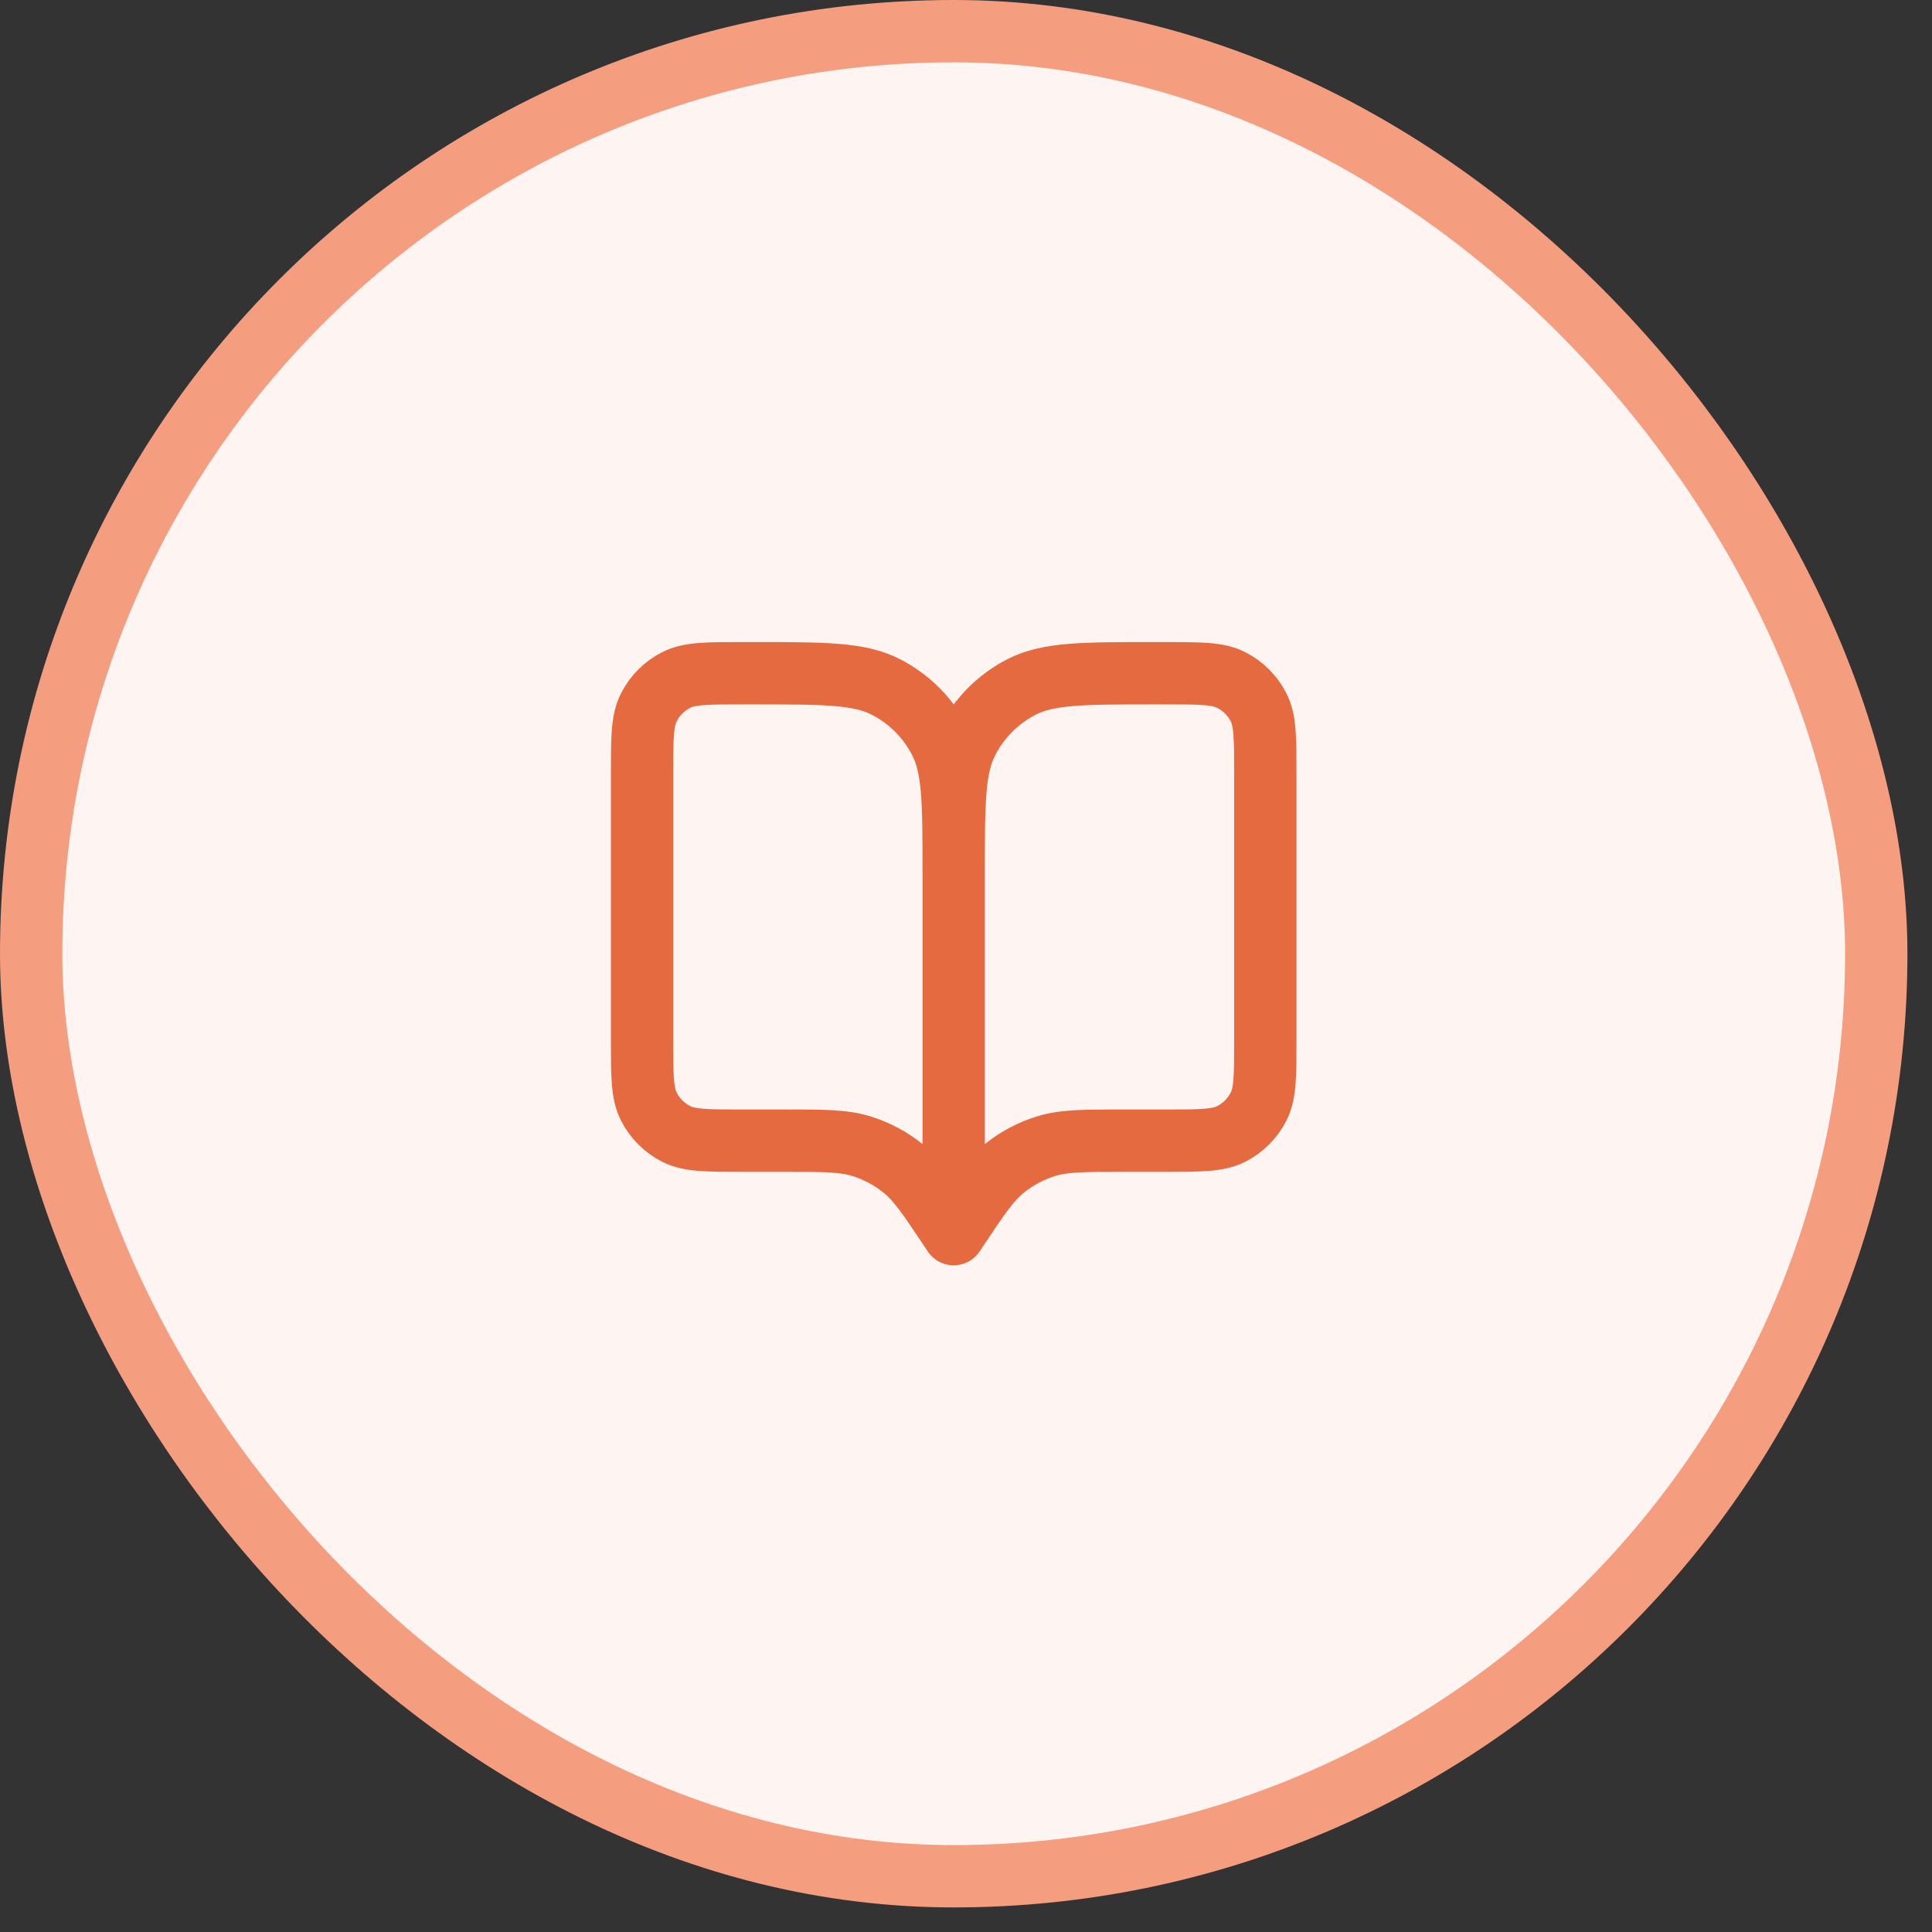
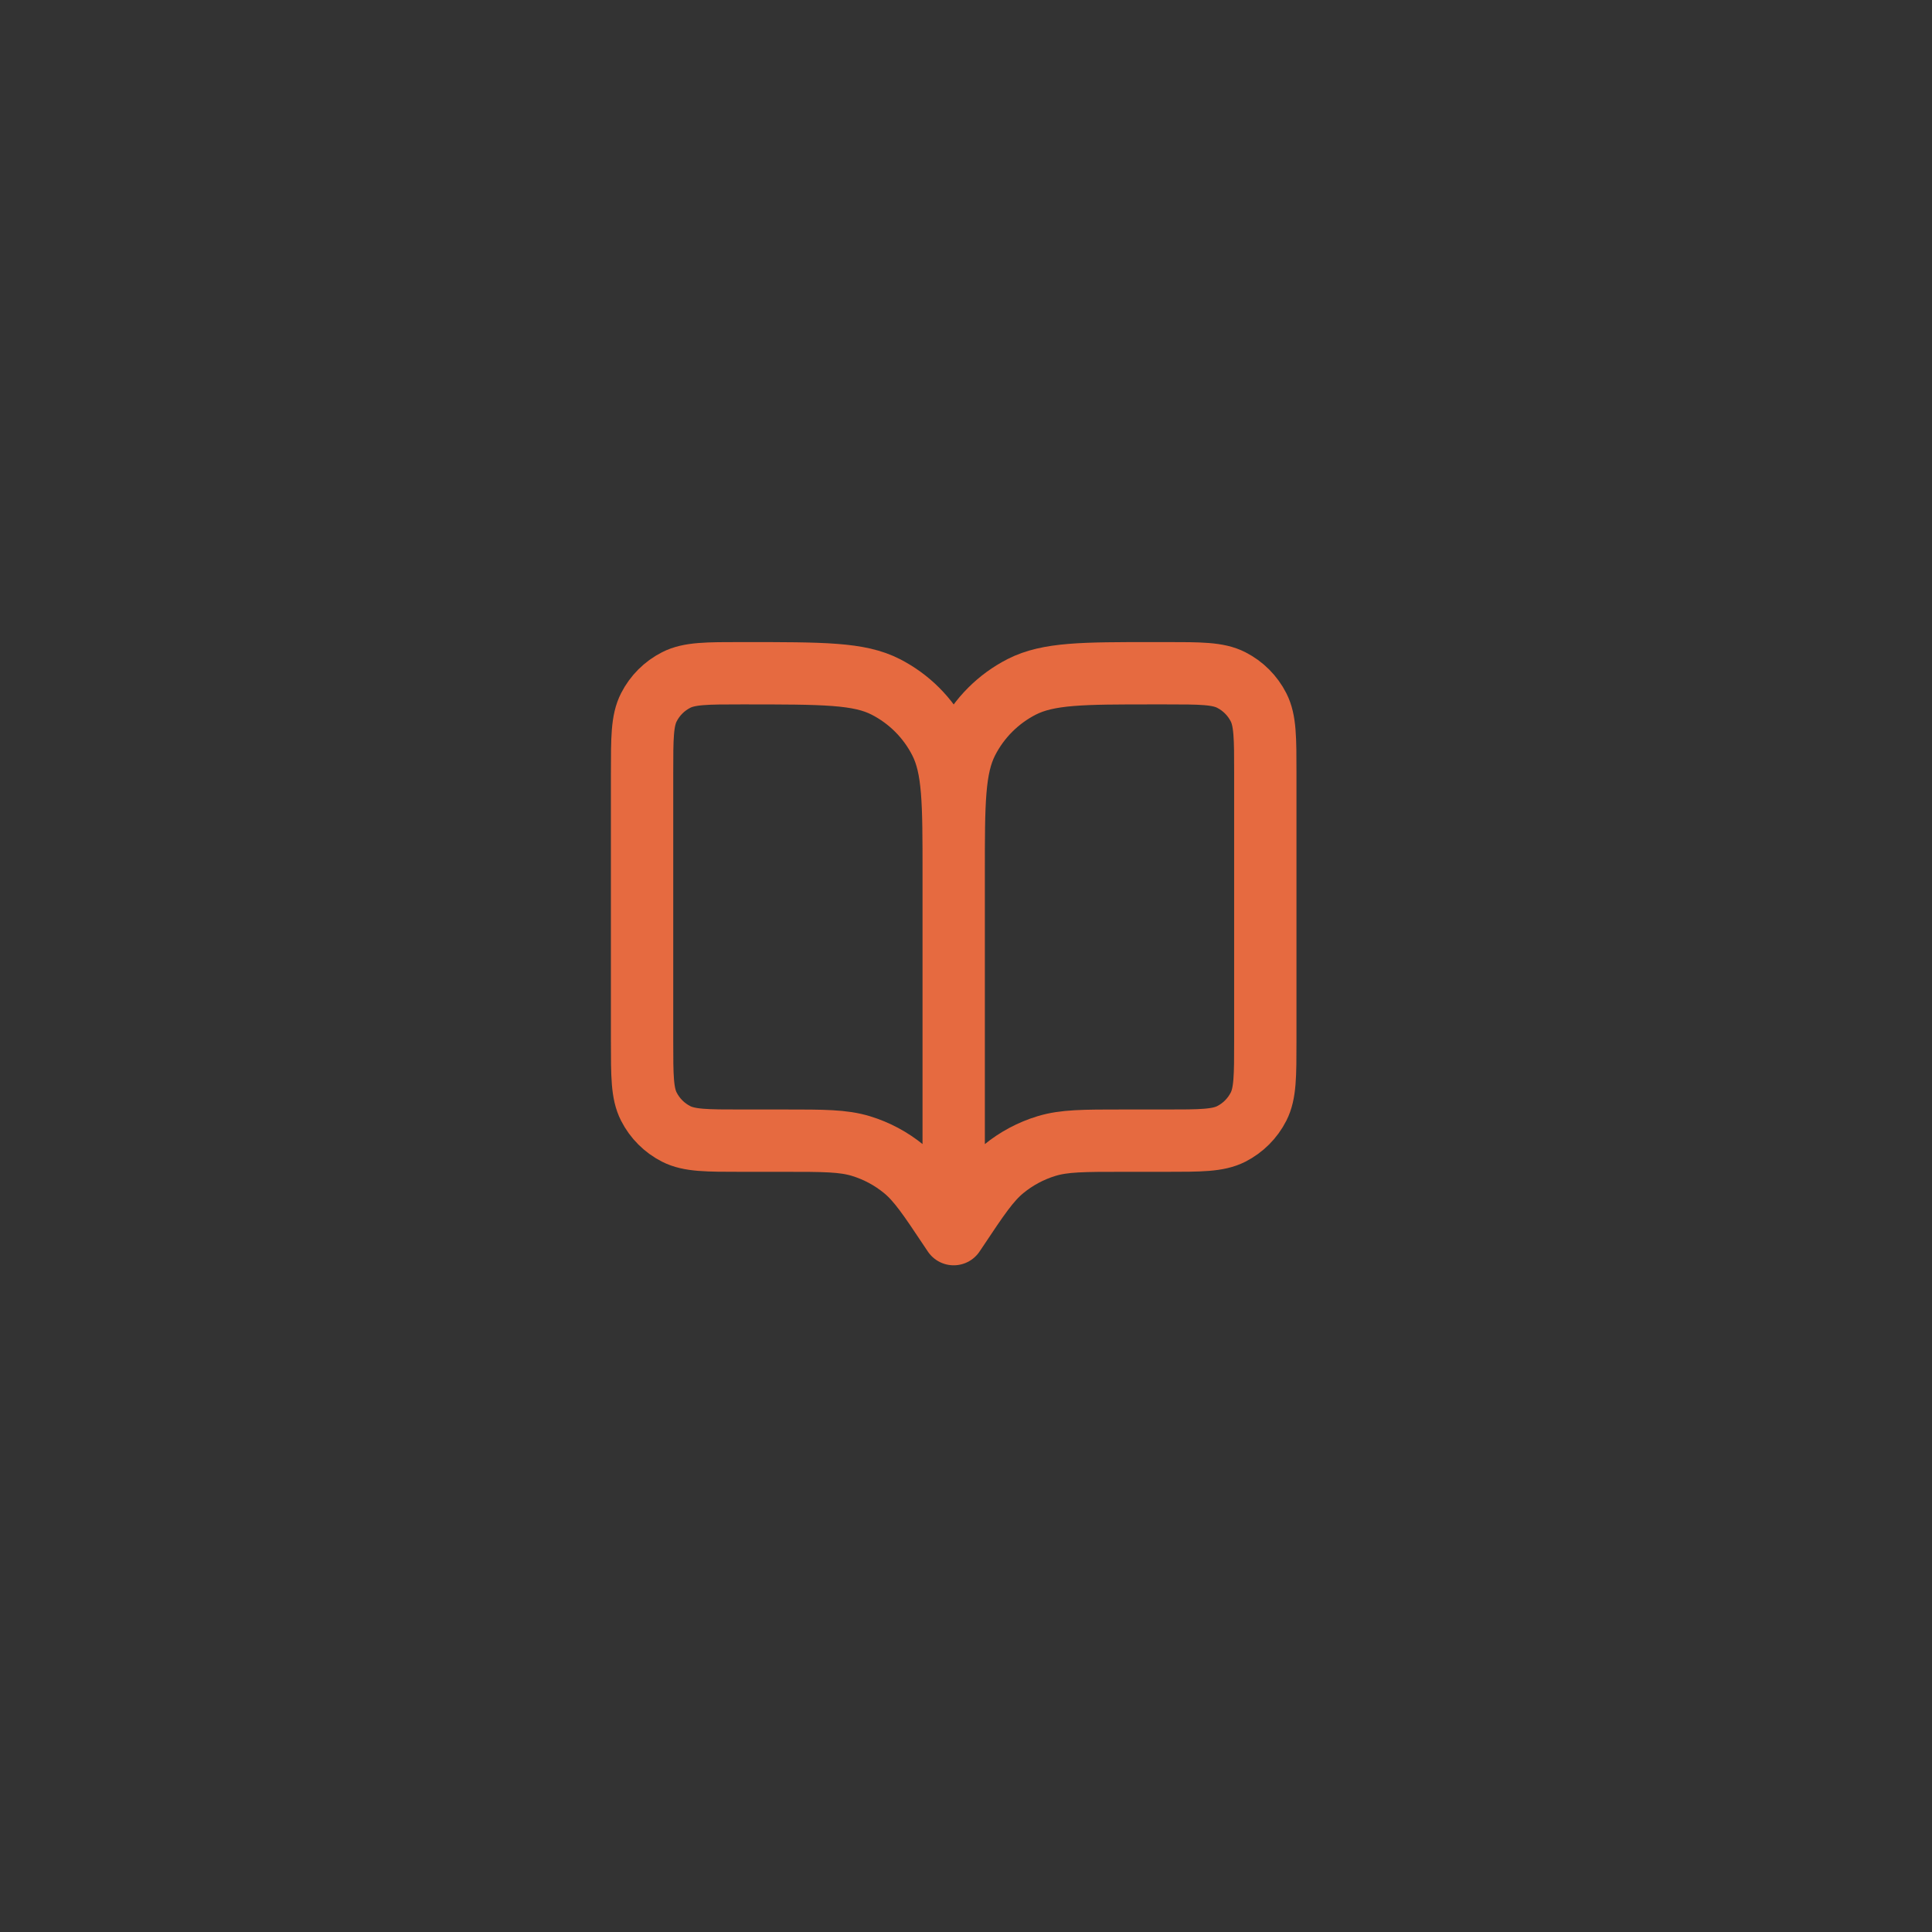
<svg xmlns="http://www.w3.org/2000/svg" width="62" height="62" viewBox="0 0 62 62" fill="none">
  <rect x="0" y="0" width="62" height="62" fill="#333333" stroke="none" />
-   <rect x="1" y="1" width="59.211" height="59.211" rx="29.605" fill="#FEF4F1" />
-   <rect x="1" y="1" width="59.211" height="59.211" rx="29.605" stroke="#F49D7F" stroke-width="2" />
-   <path d="M30.605 39.605L30.505 39.455C29.811 38.413 29.463 37.892 29.005 37.515C28.598 37.181 28.13 36.931 27.627 36.778C27.059 36.605 26.433 36.605 25.18 36.605H23.805C22.685 36.605 22.125 36.605 21.698 36.388C21.321 36.196 21.015 35.89 20.823 35.513C20.605 35.086 20.605 34.526 20.605 33.406V24.805C20.605 23.685 20.605 23.125 20.823 22.698C21.015 22.321 21.321 22.015 21.698 21.823C22.125 21.605 22.685 21.605 23.805 21.605H24.206C26.446 21.605 27.566 21.605 28.421 22.041C29.174 22.425 29.786 23.037 30.169 23.79C30.605 24.645 30.605 25.765 30.605 28.006M30.605 39.605V28.006M30.605 39.605L30.706 39.455C31.4 38.413 31.747 37.892 32.206 37.515C32.613 37.181 33.081 36.931 33.584 36.778C34.152 36.605 34.778 36.605 36.031 36.605H37.406C38.526 36.605 39.086 36.605 39.514 36.388C39.89 36.196 40.196 35.89 40.388 35.513C40.605 35.086 40.605 34.526 40.605 33.406V24.805C40.605 23.685 40.605 23.125 40.388 22.698C40.196 22.321 39.89 22.015 39.514 21.823C39.086 21.605 38.526 21.605 37.406 21.605H37.005C34.765 21.605 33.645 21.605 32.789 22.041C32.037 22.425 31.425 23.037 31.041 23.79C30.605 24.645 30.605 25.765 30.605 28.006" stroke="#E66A40" stroke-width="2" stroke-linecap="round" stroke-linejoin="round" />
+   <path d="M30.605 39.605L30.505 39.455C29.811 38.413 29.463 37.892 29.005 37.515C28.598 37.181 28.13 36.931 27.627 36.778C27.059 36.605 26.433 36.605 25.18 36.605H23.805C22.685 36.605 22.125 36.605 21.698 36.388C21.321 36.196 21.015 35.89 20.823 35.513C20.605 35.086 20.605 34.526 20.605 33.406V24.805C20.605 23.685 20.605 23.125 20.823 22.698C21.015 22.321 21.321 22.015 21.698 21.823C22.125 21.605 22.685 21.605 23.805 21.605C26.446 21.605 27.566 21.605 28.421 22.041C29.174 22.425 29.786 23.037 30.169 23.79C30.605 24.645 30.605 25.765 30.605 28.006M30.605 39.605V28.006M30.605 39.605L30.706 39.455C31.4 38.413 31.747 37.892 32.206 37.515C32.613 37.181 33.081 36.931 33.584 36.778C34.152 36.605 34.778 36.605 36.031 36.605H37.406C38.526 36.605 39.086 36.605 39.514 36.388C39.89 36.196 40.196 35.89 40.388 35.513C40.605 35.086 40.605 34.526 40.605 33.406V24.805C40.605 23.685 40.605 23.125 40.388 22.698C40.196 22.321 39.89 22.015 39.514 21.823C39.086 21.605 38.526 21.605 37.406 21.605H37.005C34.765 21.605 33.645 21.605 32.789 22.041C32.037 22.425 31.425 23.037 31.041 23.79C30.605 24.645 30.605 25.765 30.605 28.006" stroke="#E66A40" stroke-width="2" stroke-linecap="round" stroke-linejoin="round" />
</svg>